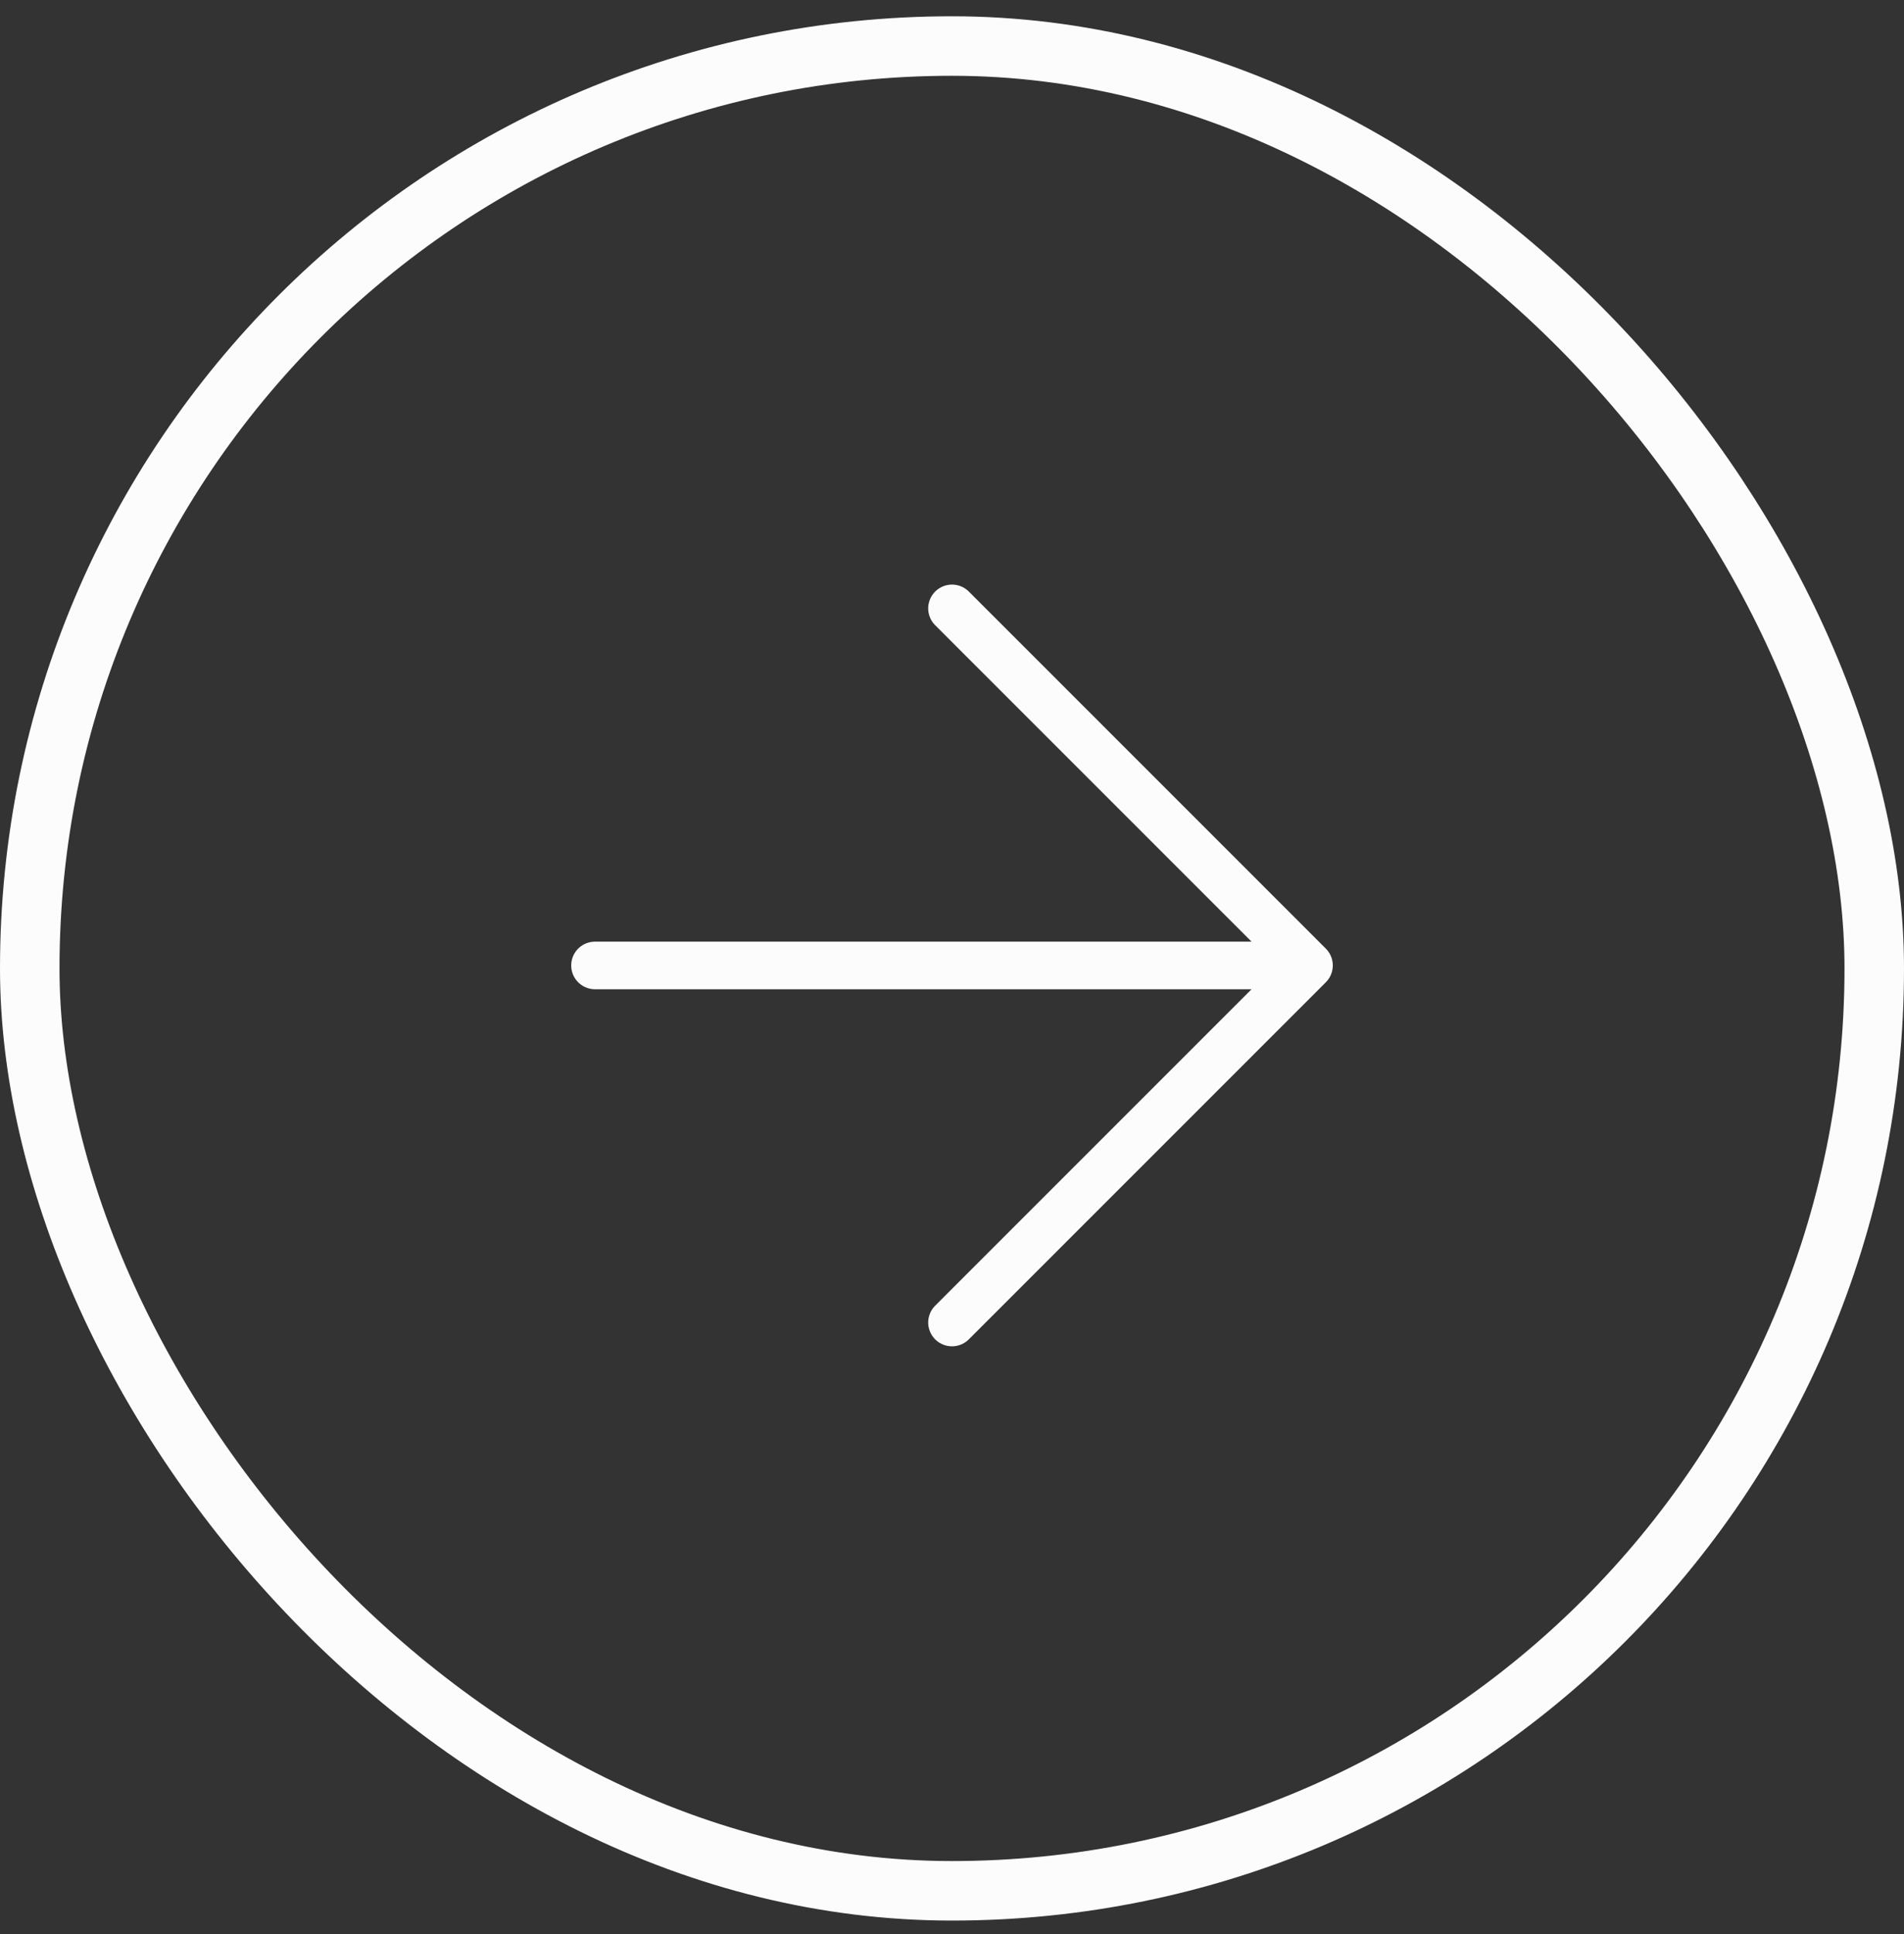
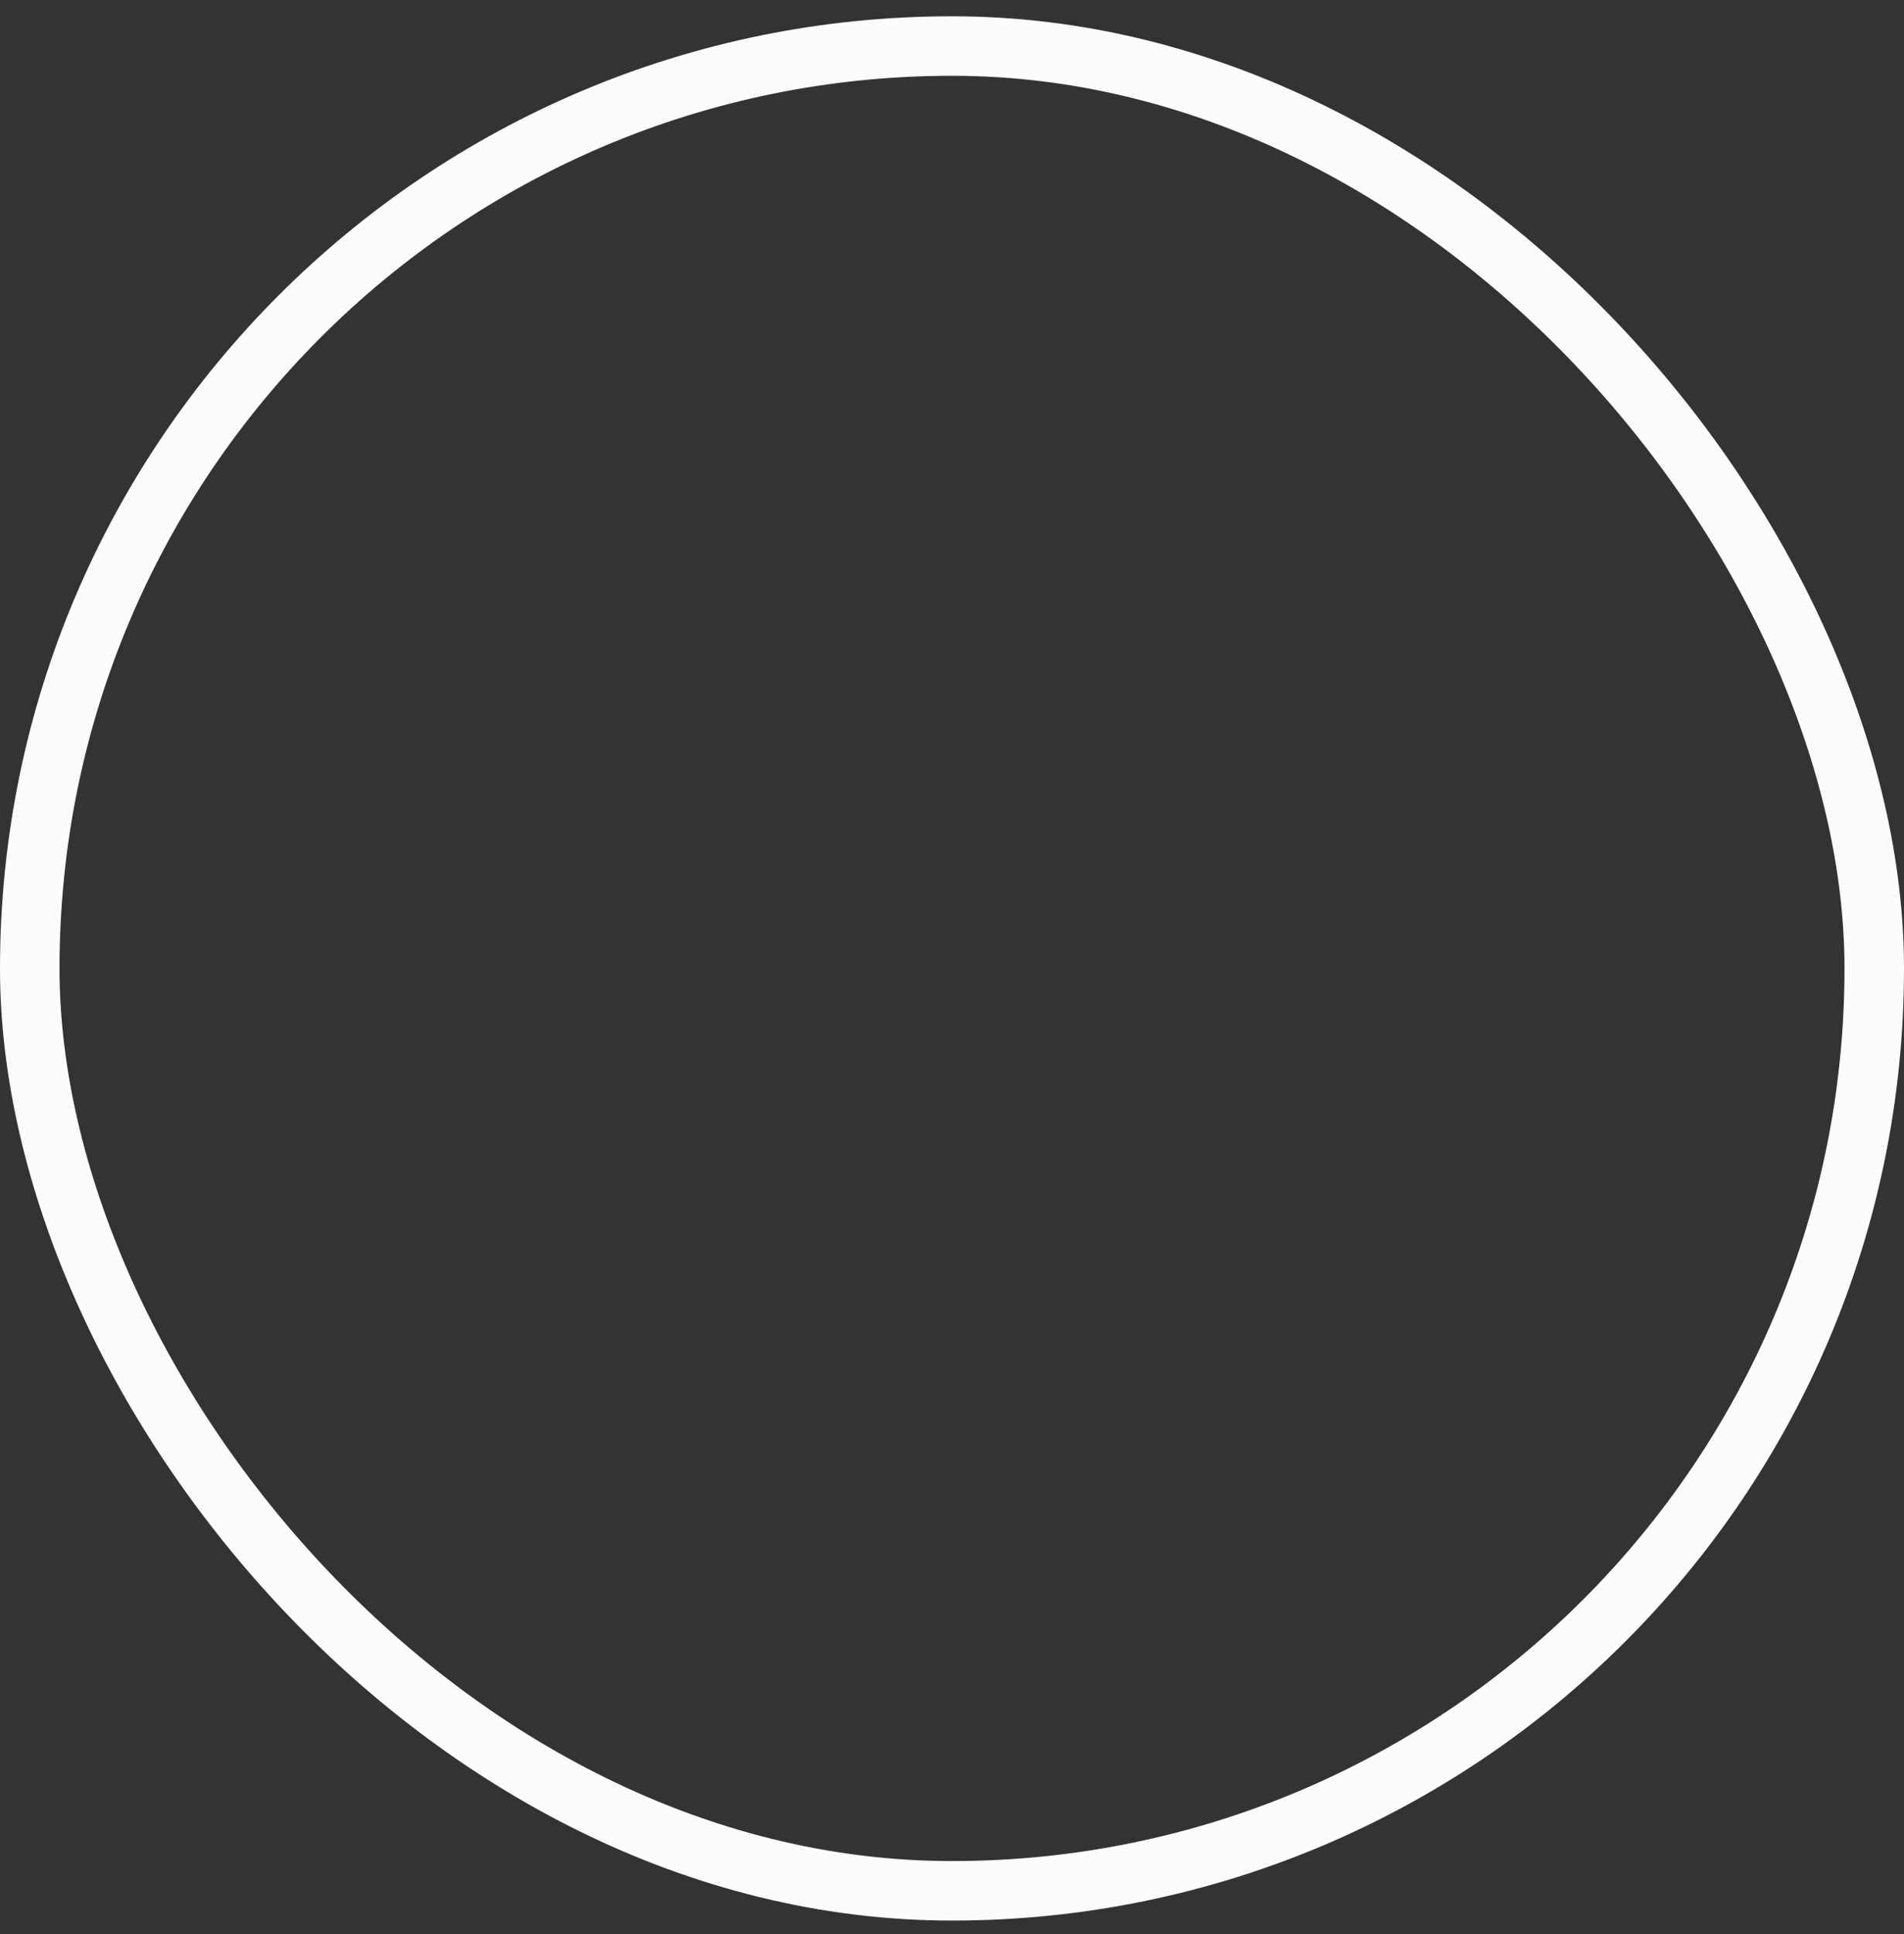
<svg xmlns="http://www.w3.org/2000/svg" width="64" height="65" viewBox="0 0 64 65" fill="none">
  <rect x="0" y="0" width="64" height="65" fill="#333333" stroke="none" />
  <rect x="1" y="1.547" width="62" height="62" rx="31" stroke="#FCFCFC" stroke-width="2" />
  <g clip-path="url(#clip0_340_3259)">
-     <path d="M20 32.447H42.286M32 20.447L44 32.447L32 44.447" stroke="#FCFCFC" stroke-width="1.6" stroke-linecap="round" stroke-linejoin="round" />
+     <path d="M20 32.447M32 20.447L44 32.447L32 44.447" stroke="#FCFCFC" stroke-width="1.6" stroke-linecap="round" stroke-linejoin="round" />
  </g>
  <defs>
    <clipPath id="clip0_340_3259">
-       <rect width="26" height="26" fill="white" transform="translate(19 19.447)" />
-     </clipPath>
+       </clipPath>
  </defs>
</svg>